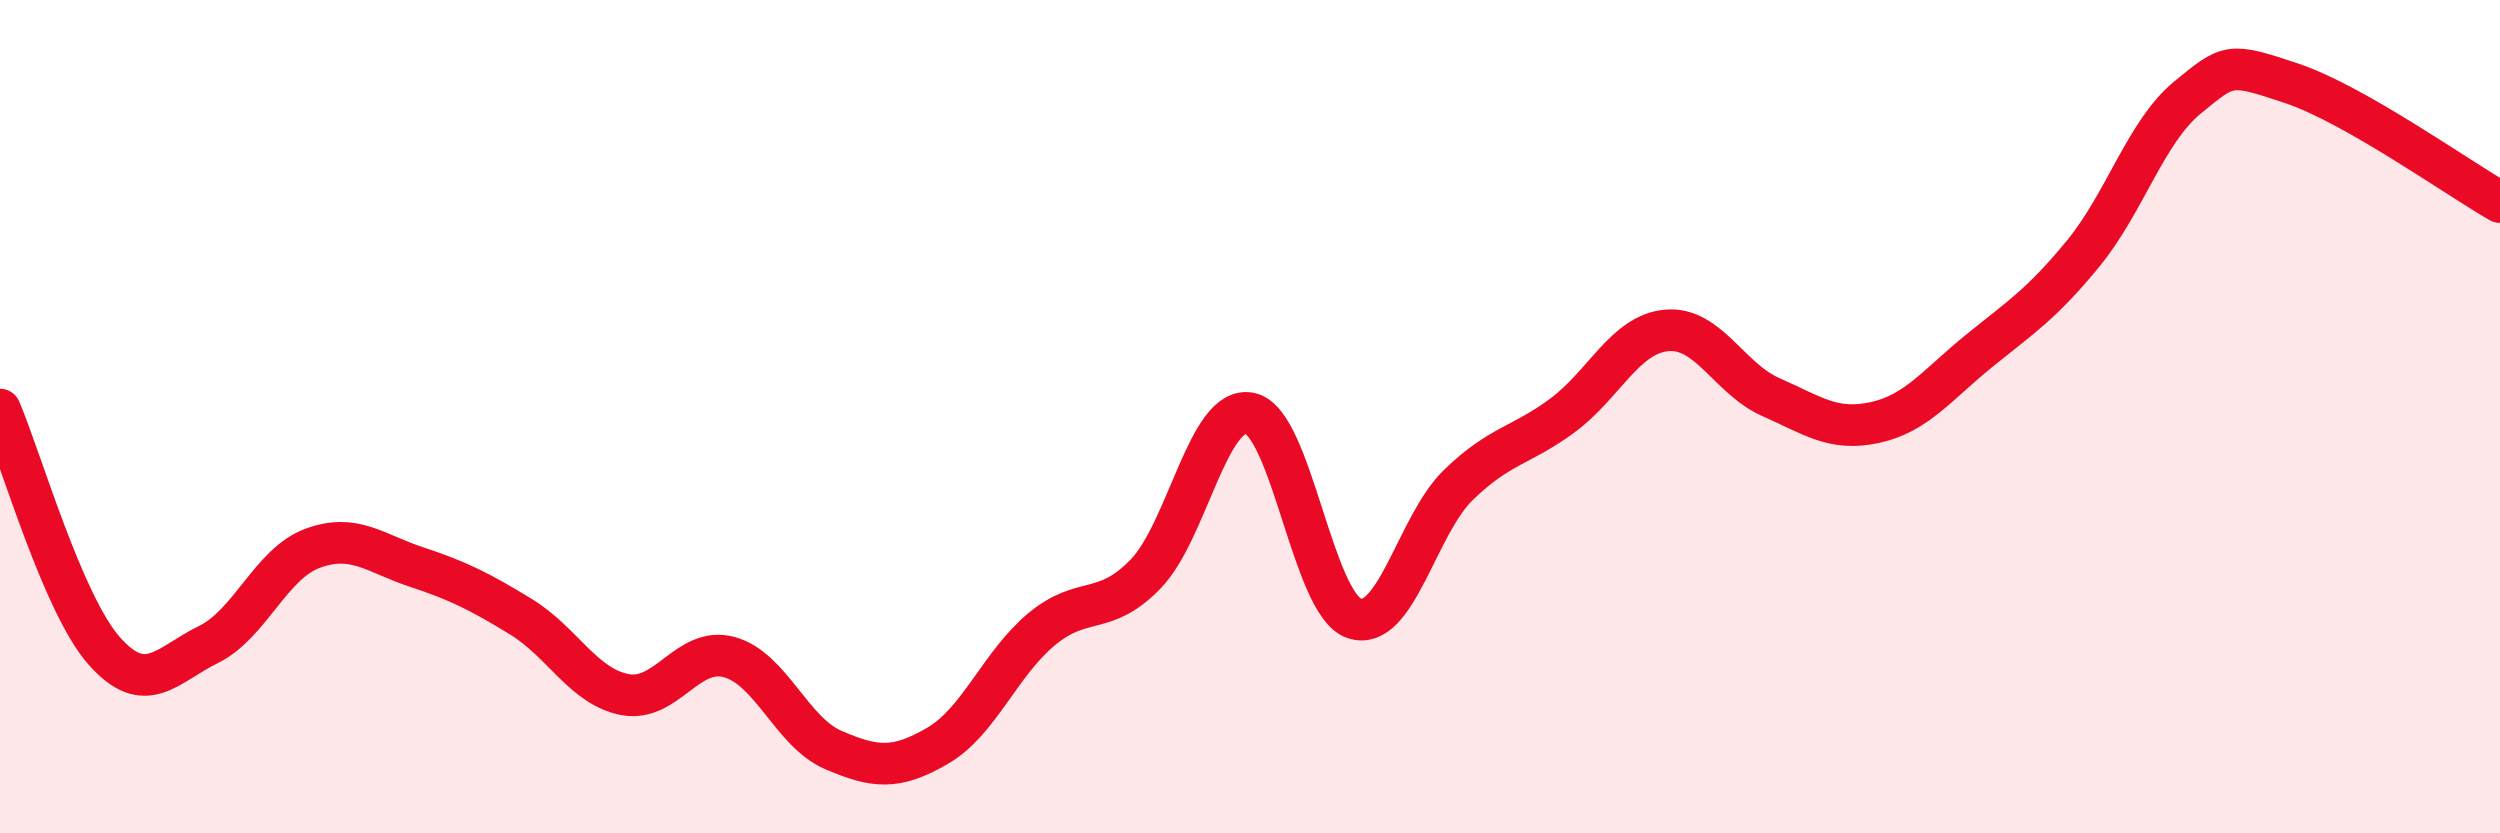
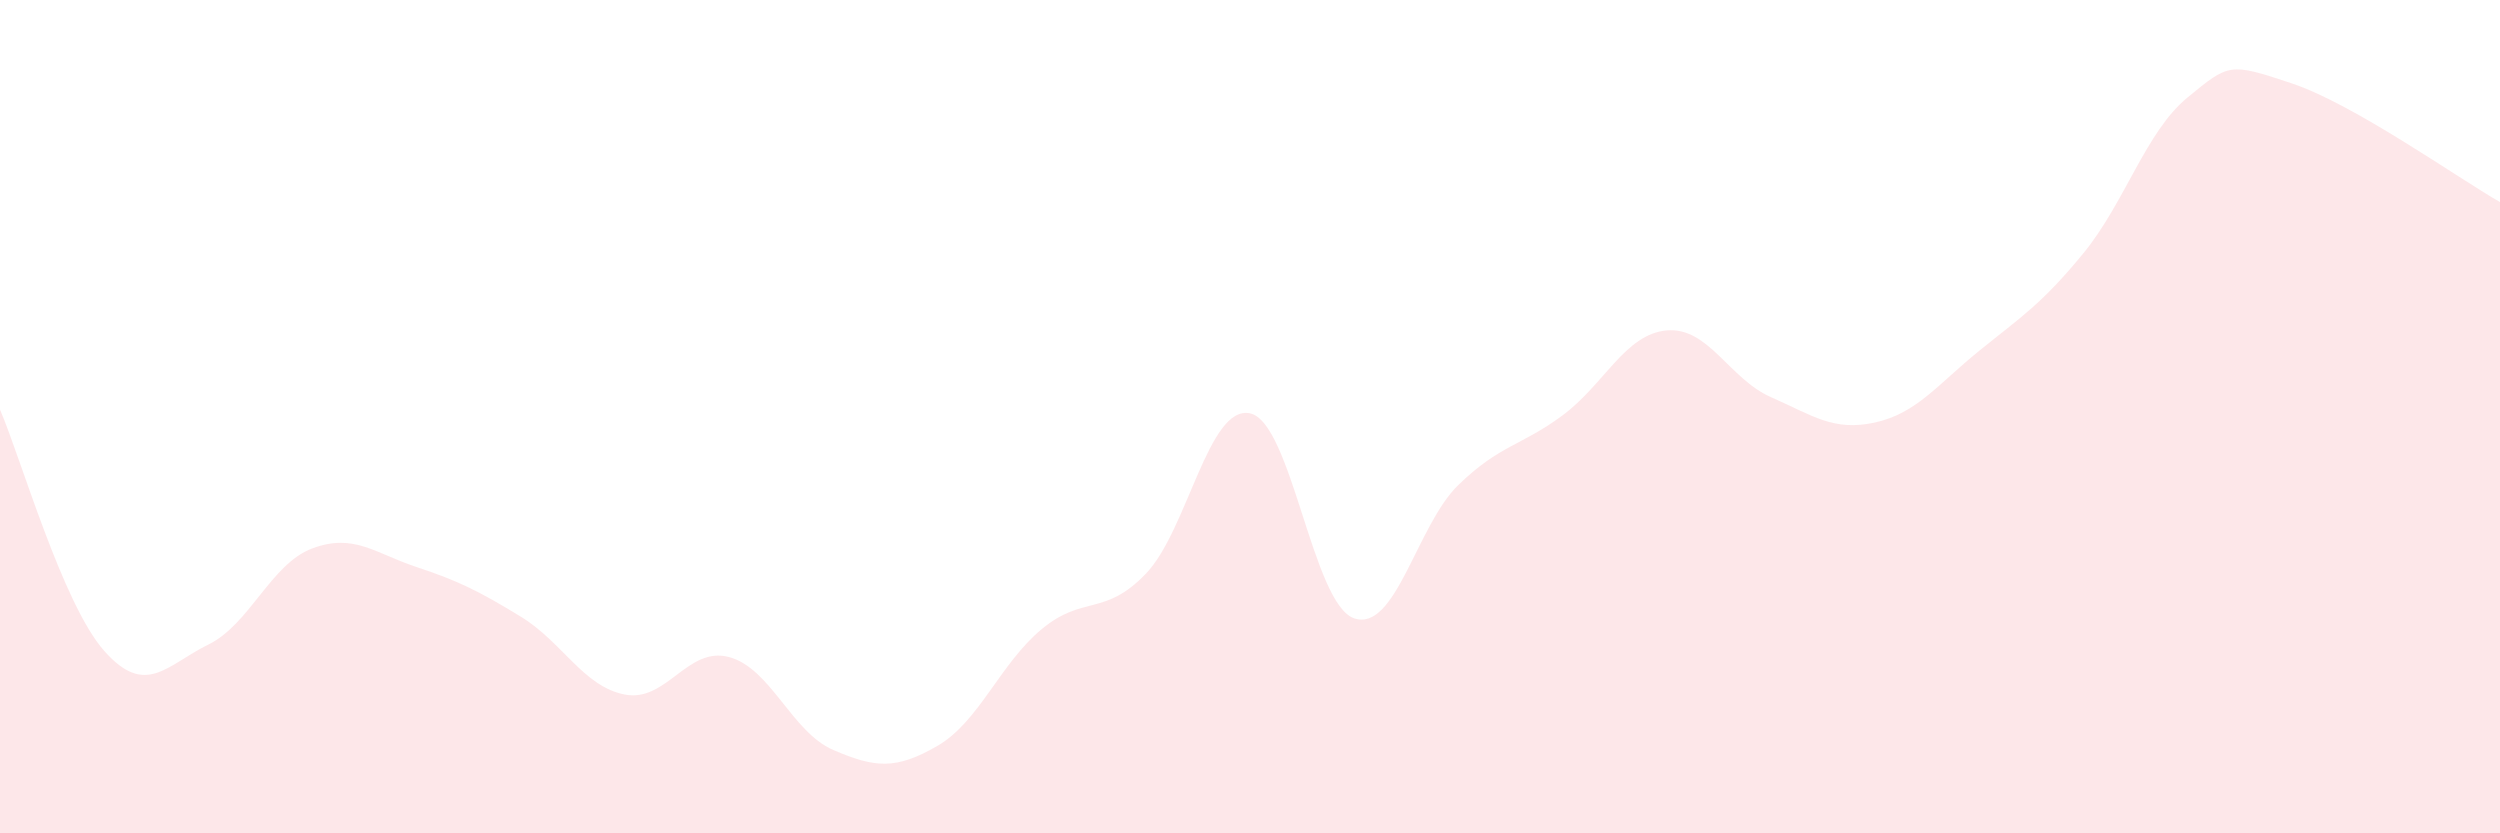
<svg xmlns="http://www.w3.org/2000/svg" width="60" height="20" viewBox="0 0 60 20">
  <path d="M 0,9.83 C 0.5,10.99 1.5,14.49 2.5,15.62 C 3.5,16.75 4,15.96 5,15.47 C 6,14.98 6.5,13.53 7.5,13.16 C 8.5,12.79 9,13.28 10,13.61 C 11,13.94 11.5,14.19 12.5,14.8 C 13.5,15.41 14,16.48 15,16.67 C 16,16.86 16.5,15.5 17.5,15.77 C 18.5,16.04 19,17.57 20,18 C 21,18.43 21.5,18.48 22.5,17.9 C 23.5,17.32 24,15.93 25,15.1 C 26,14.27 26.5,14.81 27.5,13.77 C 28.5,12.73 29,9.71 30,9.92 C 31,10.13 31.5,14.5 32.5,14.84 C 33.5,15.18 34,12.61 35,11.64 C 36,10.67 36.5,10.71 37.5,9.97 C 38.5,9.23 39,8.02 40,7.93 C 41,7.84 41.5,9.09 42.5,9.53 C 43.5,9.97 44,10.36 45,10.14 C 46,9.92 46.5,9.23 47.5,8.42 C 48.5,7.61 49,7.3 50,6.08 C 51,4.86 51.5,3.16 52.5,2.34 C 53.5,1.52 53.5,1.5 55,2 C 56.5,2.5 59,4.28 60,4.85L60 20L0 20Z" fill="#EB0A25" opacity="0.1" stroke-linecap="round" stroke-linejoin="round" />
-   <path d="M 0,9.83 C 0.5,10.99 1.5,14.49 2.5,15.62 C 3.5,16.75 4,15.96 5,15.47 C 6,14.98 6.5,13.53 7.5,13.16 C 8.5,12.79 9,13.28 10,13.61 C 11,13.94 11.5,14.19 12.5,14.8 C 13.5,15.41 14,16.48 15,16.67 C 16,16.86 16.5,15.5 17.5,15.77 C 18.5,16.04 19,17.57 20,18 C 21,18.43 21.5,18.48 22.5,17.9 C 23.5,17.32 24,15.93 25,15.1 C 26,14.27 26.5,14.81 27.5,13.77 C 28.5,12.73 29,9.71 30,9.92 C 31,10.13 31.5,14.5 32.5,14.84 C 33.5,15.18 34,12.61 35,11.64 C 36,10.67 36.5,10.71 37.5,9.97 C 38.5,9.23 39,8.02 40,7.93 C 41,7.84 41.5,9.09 42.5,9.53 C 43.5,9.97 44,10.36 45,10.14 C 46,9.92 46.5,9.23 47.5,8.42 C 48.5,7.61 49,7.3 50,6.08 C 51,4.86 51.5,3.16 52.5,2.34 C 53.5,1.52 53.5,1.5 55,2 C 56.5,2.5 59,4.28 60,4.85" stroke="#EB0A25" stroke-width="1" fill="none" stroke-linecap="round" stroke-linejoin="round" />
</svg>